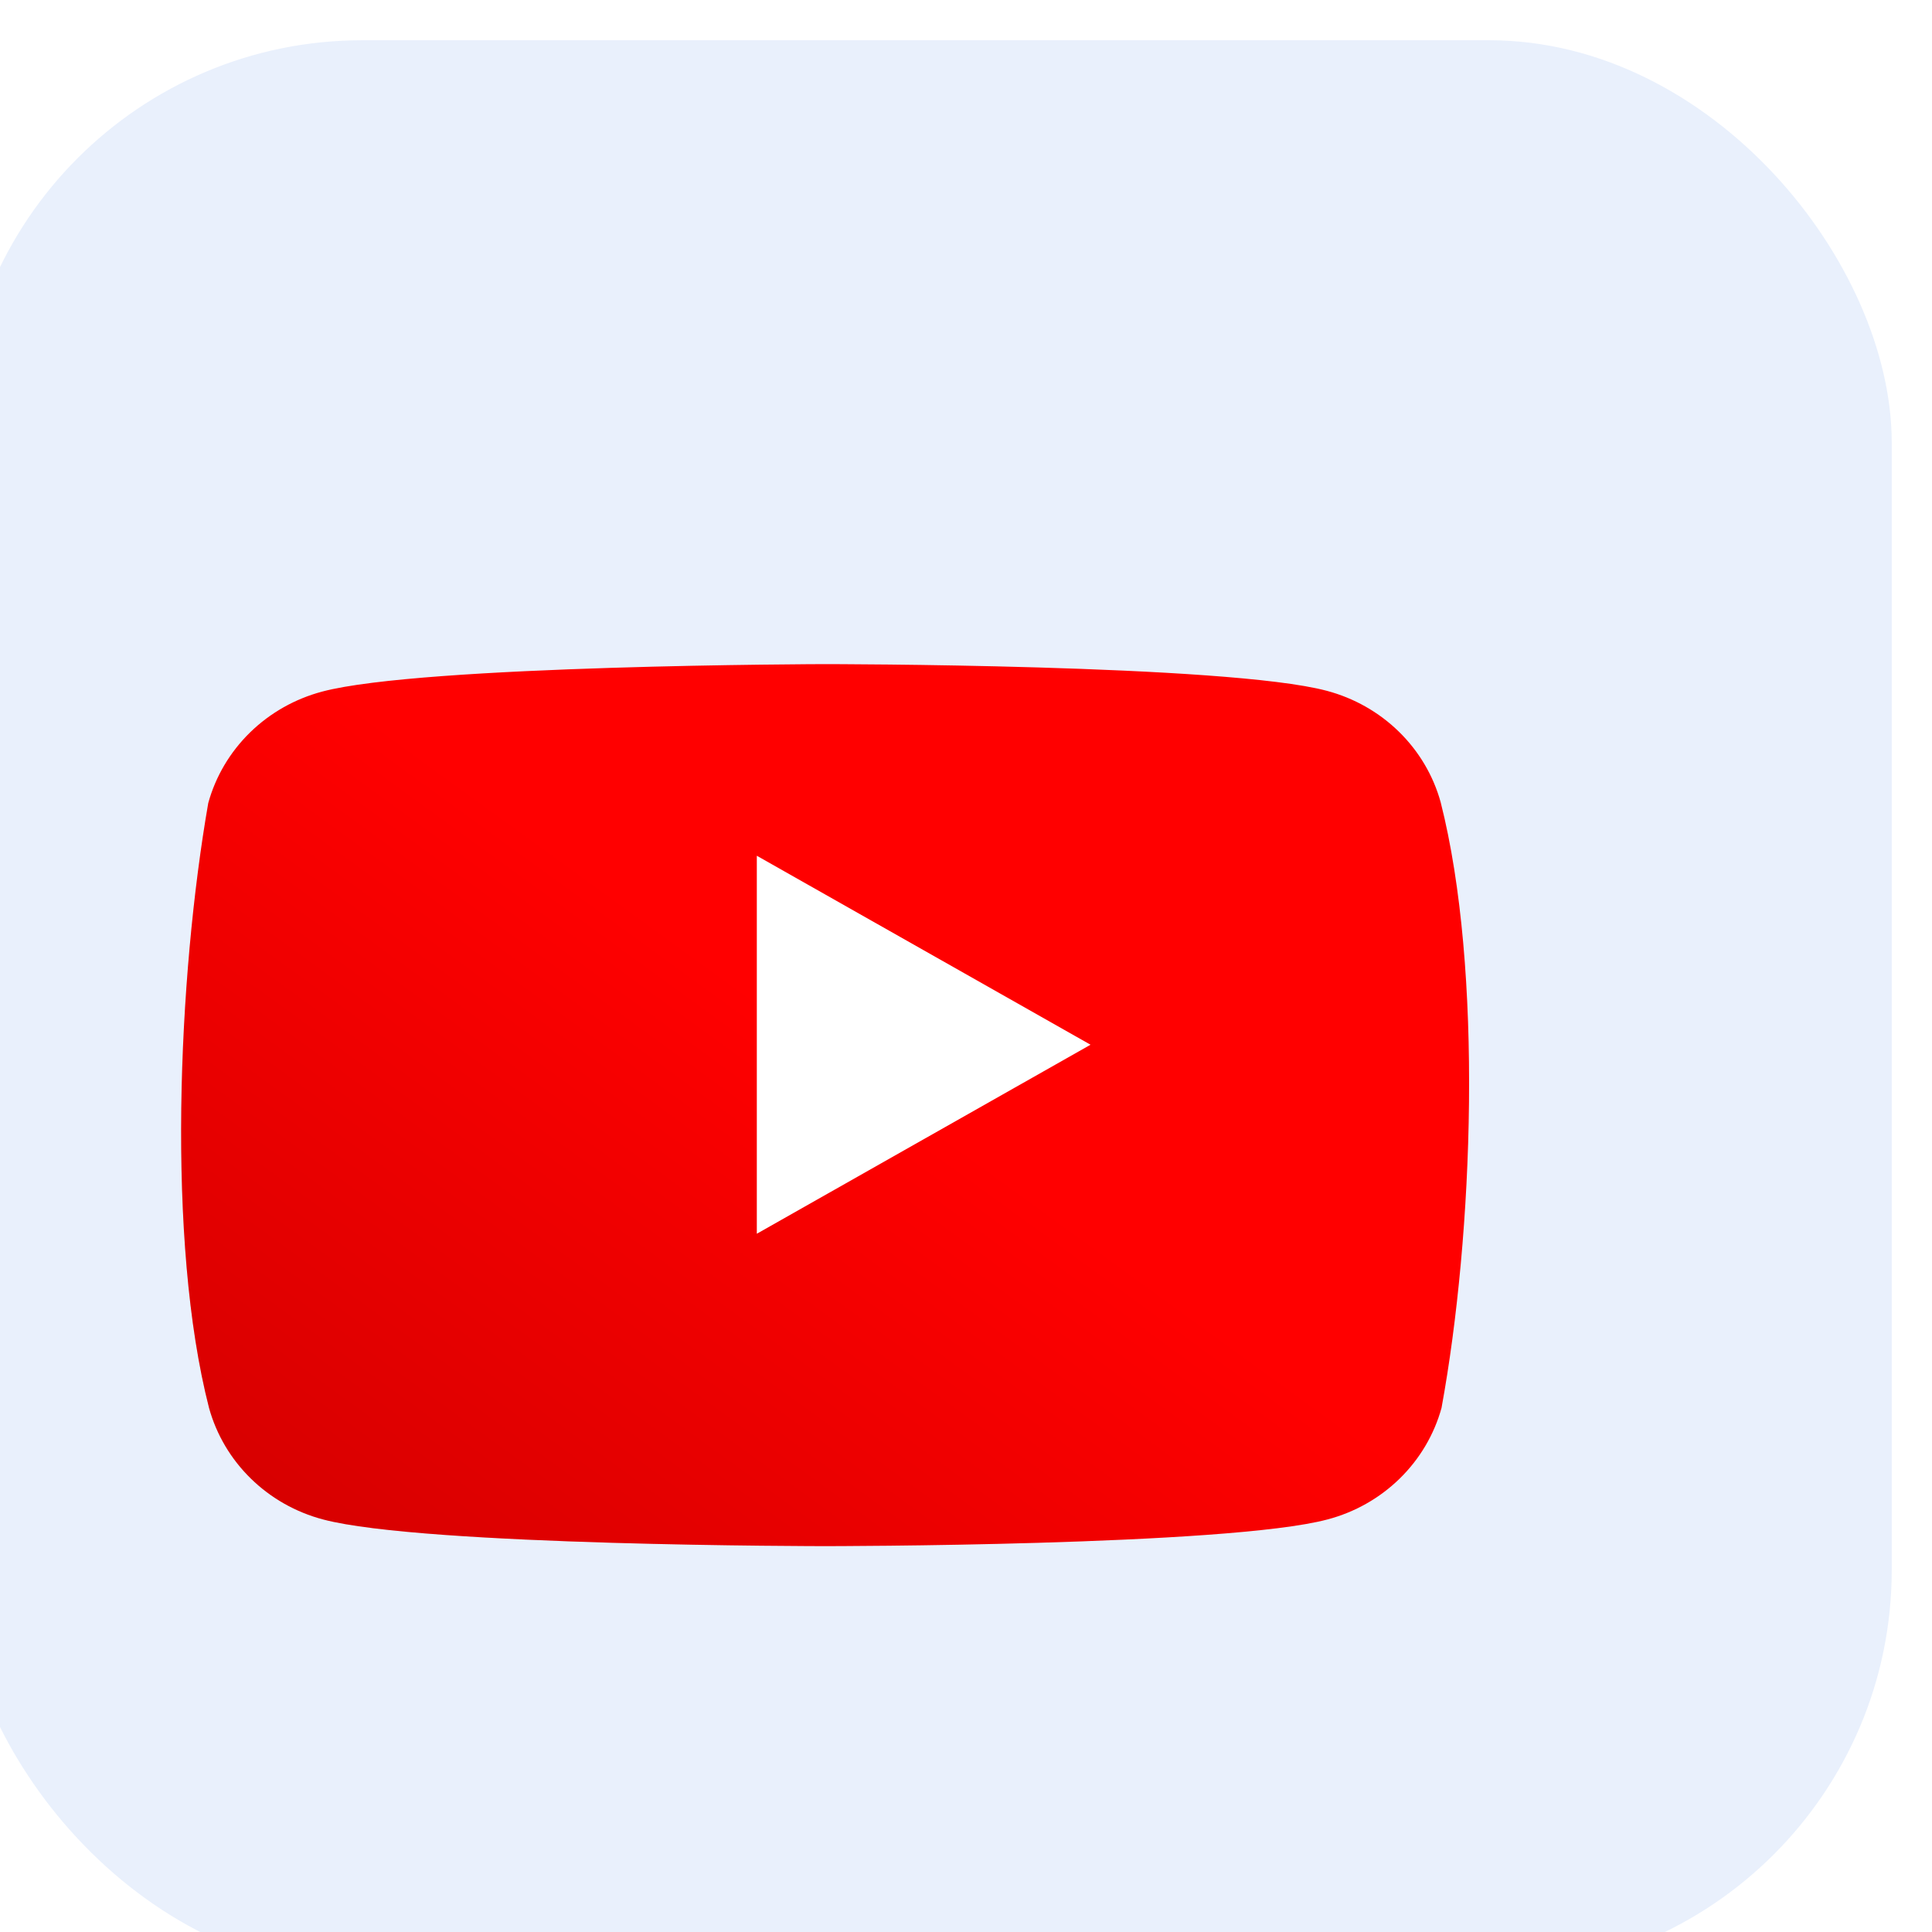
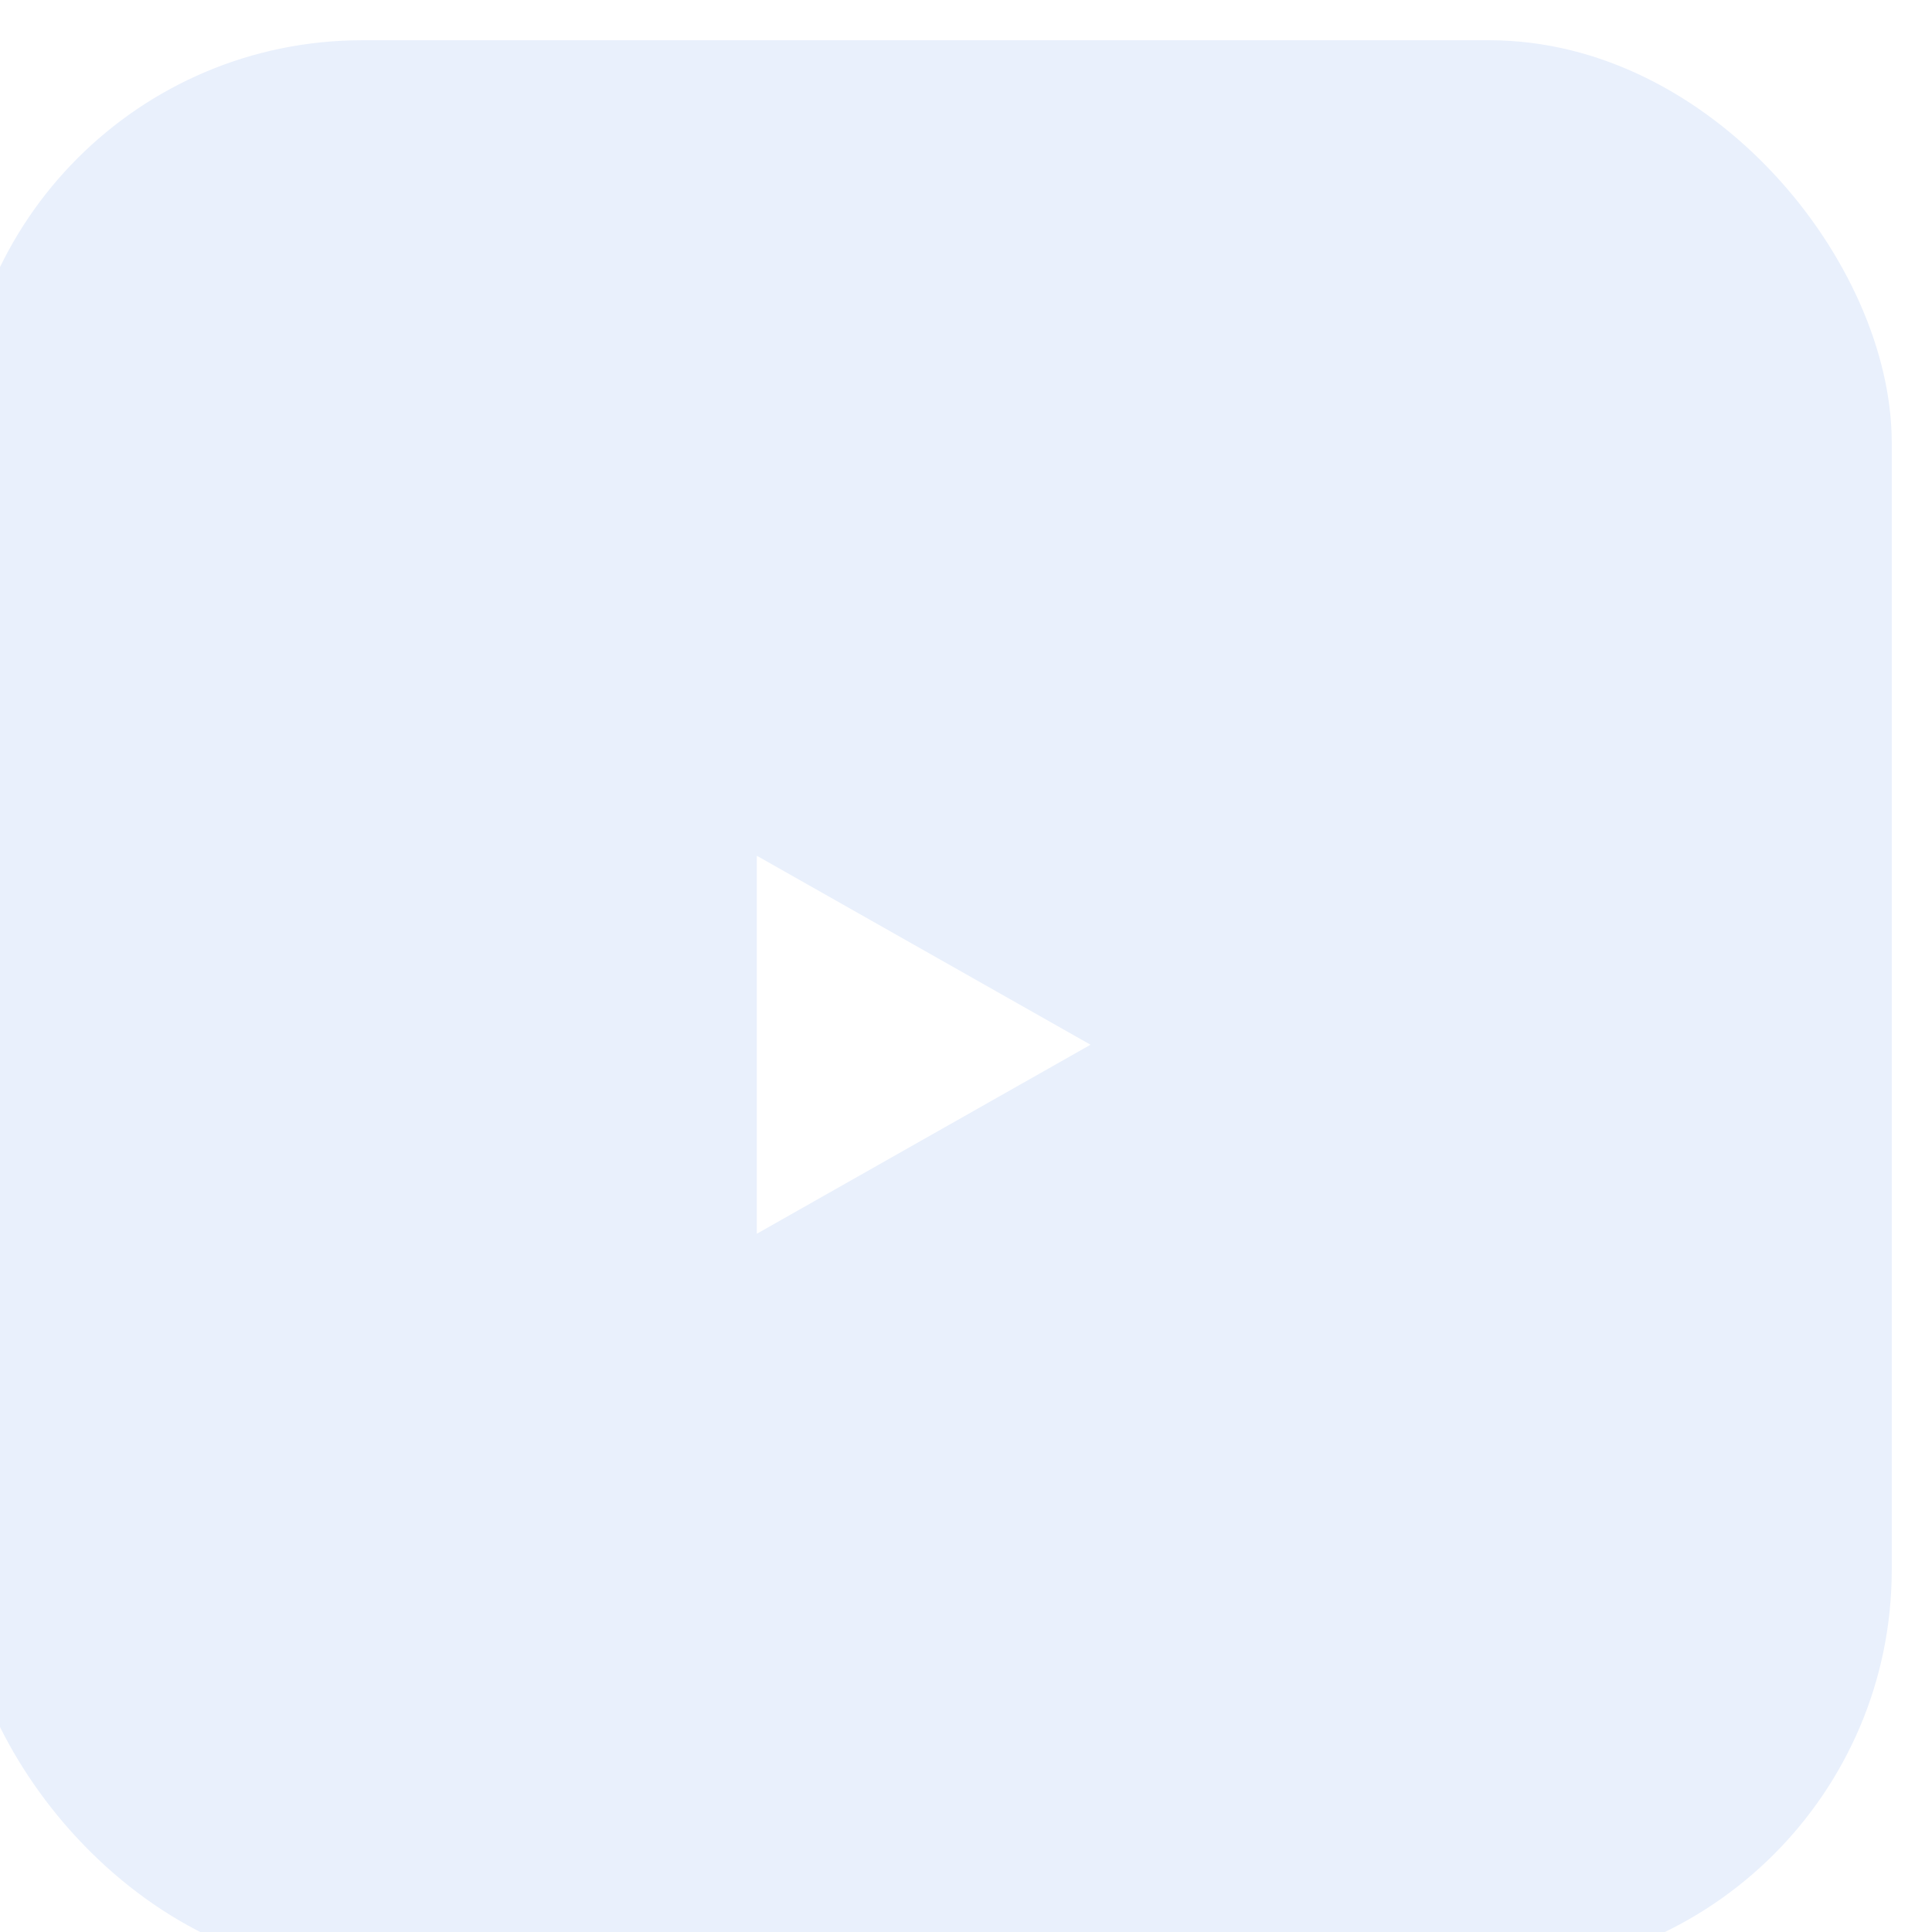
<svg xmlns="http://www.w3.org/2000/svg" width="48" height="48" viewBox="0 0 48 48" fill="none">
  <g filter="url(#filter0_i_18_70)">
    <rect width="48" height="48" rx="10" fill="#E9F0FC" />
    <g filter="url(#filter1_di_18_70)">
-       <path d="M39.293 16.431C39.11 15.768 38.752 15.164 38.255 14.678C37.758 14.192 37.14 13.842 36.461 13.662C33.978 13 23.984 13 23.984 13C23.984 13 13.989 13.02 11.506 13.682C10.828 13.862 10.209 14.212 9.712 14.698C9.215 15.184 8.857 15.788 8.674 16.452C7.923 20.766 7.631 27.34 8.694 31.481C8.878 32.145 9.236 32.749 9.733 33.235C10.23 33.721 10.848 34.071 11.526 34.25C14.01 34.913 24.004 34.913 24.004 34.913C24.004 34.913 33.998 34.913 36.482 34.25C37.16 34.071 37.778 33.721 38.275 33.235C38.772 32.749 39.13 32.145 39.314 31.481C40.106 27.161 40.35 20.591 39.293 16.431Z" fill="#FF0000" />
-       <path d="M39.293 16.431C39.11 15.768 38.752 15.164 38.255 14.678C37.758 14.192 37.14 13.842 36.461 13.662C33.978 13 23.984 13 23.984 13C23.984 13 13.989 13.02 11.506 13.682C10.828 13.862 10.209 14.212 9.712 14.698C9.215 15.184 8.857 15.788 8.674 16.452C7.923 20.766 7.631 27.34 8.694 31.481C8.878 32.145 9.236 32.749 9.733 33.235C10.23 33.721 10.848 34.071 11.526 34.25C14.01 34.913 24.004 34.913 24.004 34.913C24.004 34.913 33.998 34.913 36.482 34.25C37.16 34.071 37.778 33.721 38.275 33.235C38.772 32.749 39.13 32.145 39.314 31.481C40.106 27.161 40.35 20.591 39.293 16.431Z" fill="url(#paint0_linear_18_70)" fill-opacity="0.2" style="mix-blend-mode:multiply" />
-     </g>
+       </g>
    <g filter="url(#filter2_d_18_70)">
      <path d="M20.803 28.652L29.094 23.956L20.803 19.261V28.652Z" fill="white" />
    </g>
  </g>
  <defs>
    <filter id="filter0_i_18_70" x="-1" y="0" width="49" height="49" filterUnits="userSpaceOnUse" color-interpolation-filters="sRGB">
      <feFlood flood-opacity="0" result="BackgroundImageFix" />
      <feBlend mode="normal" in="SourceGraphic" in2="BackgroundImageFix" result="shape" />
      <feColorMatrix in="SourceAlpha" type="matrix" values="0 0 0 0 0 0 0 0 0 0 0 0 0 0 0 0 0 0 127 0" result="hardAlpha" />
      <feOffset dx="-1" dy="1" />
      <feGaussianBlur stdDeviation="2.65" />
      <feComposite in2="hardAlpha" operator="arithmetic" k2="-1" k3="1" />
      <feColorMatrix type="matrix" values="0 0 0 0 0.729 0 0 0 0 0.333 0 0 0 0 0.945 0 0 0 0.3 0" />
      <feBlend mode="normal" in2="shape" result="effect1_innerShadow_18_70" />
    </filter>
    <filter id="filter1_di_18_70" x="4.9" y="13" width="35.099" height="25.013" filterUnits="userSpaceOnUse" color-interpolation-filters="sRGB">
      <feFlood flood-opacity="0" result="BackgroundImageFix" />
      <feColorMatrix in="SourceAlpha" type="matrix" values="0 0 0 0 0 0 0 0 0 0 0 0 0 0 0 0 0 0 127 0" result="hardAlpha" />
      <feOffset dx="-2" dy="2" />
      <feGaussianBlur stdDeviation="0.55" />
      <feComposite in2="hardAlpha" operator="out" />
      <feColorMatrix type="matrix" values="0 0 0 0 0.421 0 0 0 0 0.192 0 0 0 0 0.545 0 0 0 0.11 0" />
      <feBlend mode="normal" in2="BackgroundImageFix" result="effect1_dropShadow_18_70" />
      <feBlend mode="normal" in="SourceGraphic" in2="effect1_dropShadow_18_70" result="shape" />
      <feColorMatrix in="SourceAlpha" type="matrix" values="0 0 0 0 0 0 0 0 0 0 0 0 0 0 0 0 0 0 127 0" result="hardAlpha" />
      <feOffset dx="-0.5" dy="0.5" />
      <feGaussianBlur stdDeviation="0.5" />
      <feComposite in2="hardAlpha" operator="arithmetic" k2="-1" k3="1" />
      <feColorMatrix type="matrix" values="0 0 0 0 1 0 0 0 0 1 0 0 0 0 1 0 0 0 1 0" />
      <feBlend mode="normal" in2="shape" result="effect2_innerShadow_18_70" />
    </filter>
    <filter id="filter2_d_18_70" x="19.703" y="19.261" width="9.391" height="10.491" filterUnits="userSpaceOnUse" color-interpolation-filters="sRGB">
      <feFlood flood-opacity="0" result="BackgroundImageFix" />
      <feColorMatrix in="SourceAlpha" type="matrix" values="0 0 0 0 0 0 0 0 0 0 0 0 0 0 0 0 0 0 127 0" result="hardAlpha" />
      <feOffset dx="-1" dy="1" />
      <feGaussianBlur stdDeviation="0.05" />
      <feComposite in2="hardAlpha" operator="out" />
      <feColorMatrix type="matrix" values="0 0 0 0 0 0 0 0 0 0 0 0 0 0 0 0 0 0 0.25 0" />
      <feBlend mode="normal" in2="BackgroundImageFix" result="effect1_dropShadow_18_70" />
      <feBlend mode="normal" in="SourceGraphic" in2="effect1_dropShadow_18_70" result="shape" />
    </filter>
    <linearGradient id="paint0_linear_18_70" x1="22.706" y1="21.477" x2="9.662" y2="39.452" gradientUnits="userSpaceOnUse">
      <stop stop-opacity="0" />
      <stop offset="1" />
    </linearGradient>
  </defs>
</svg>